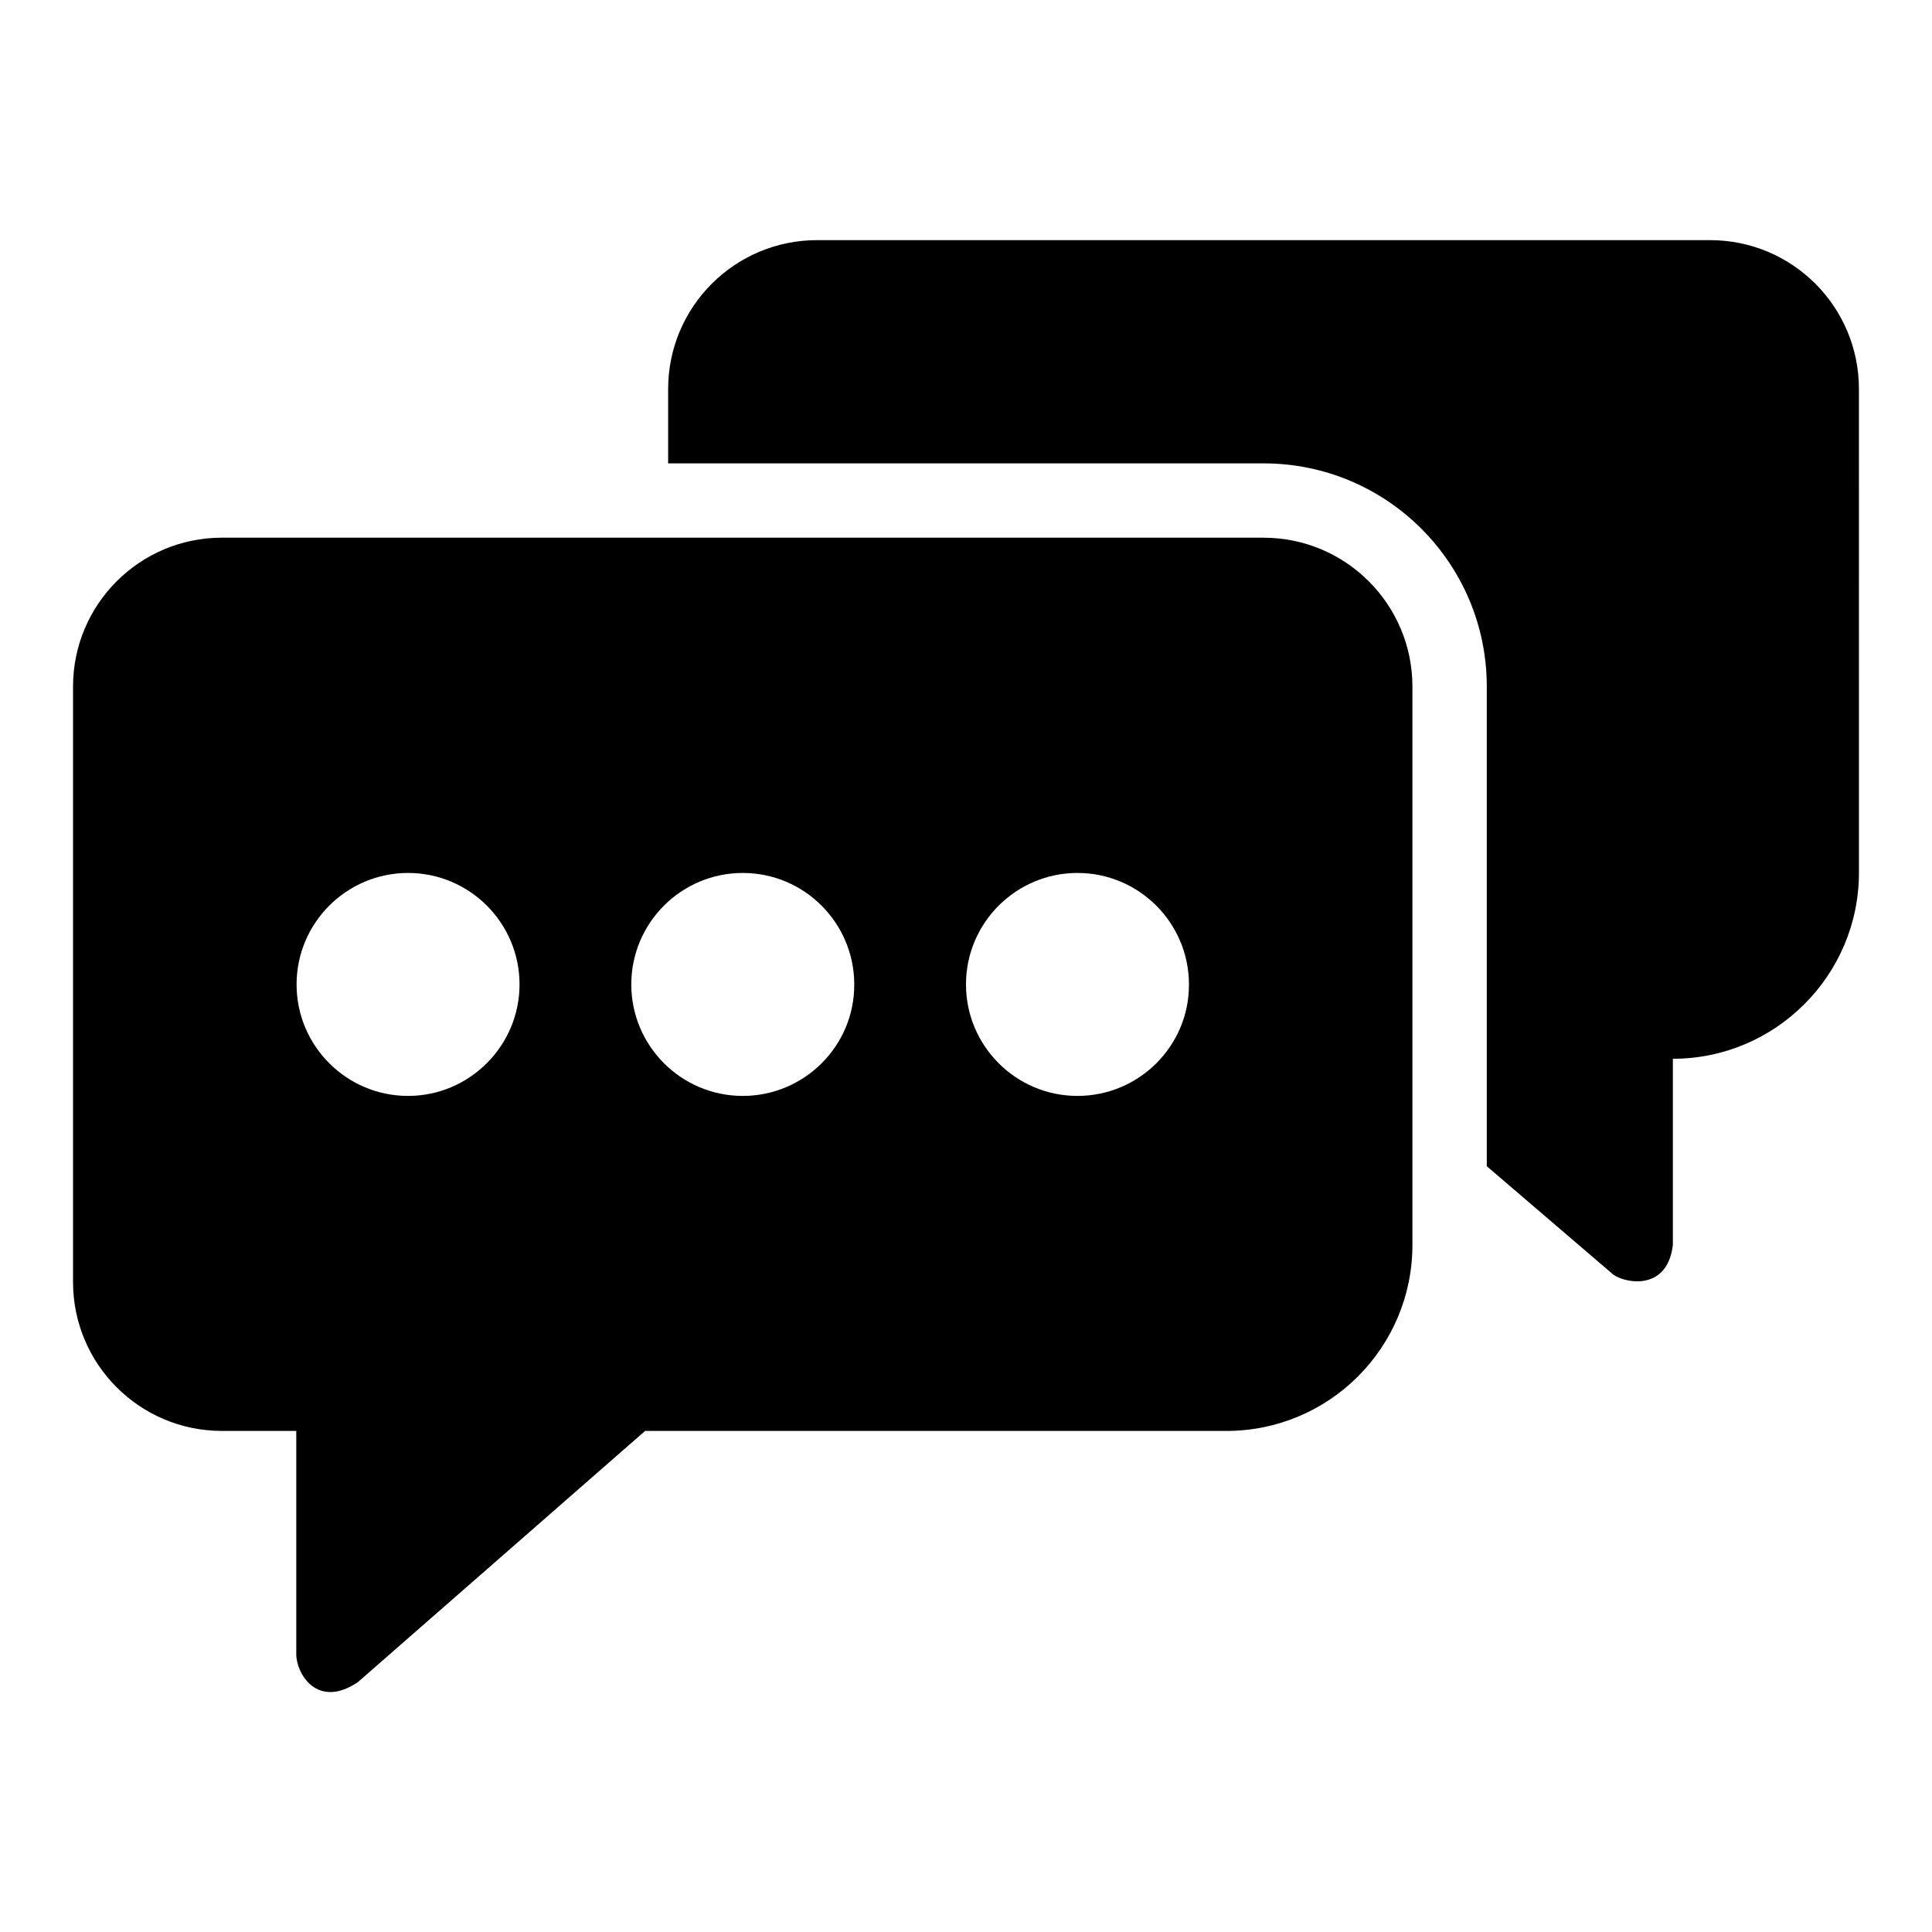
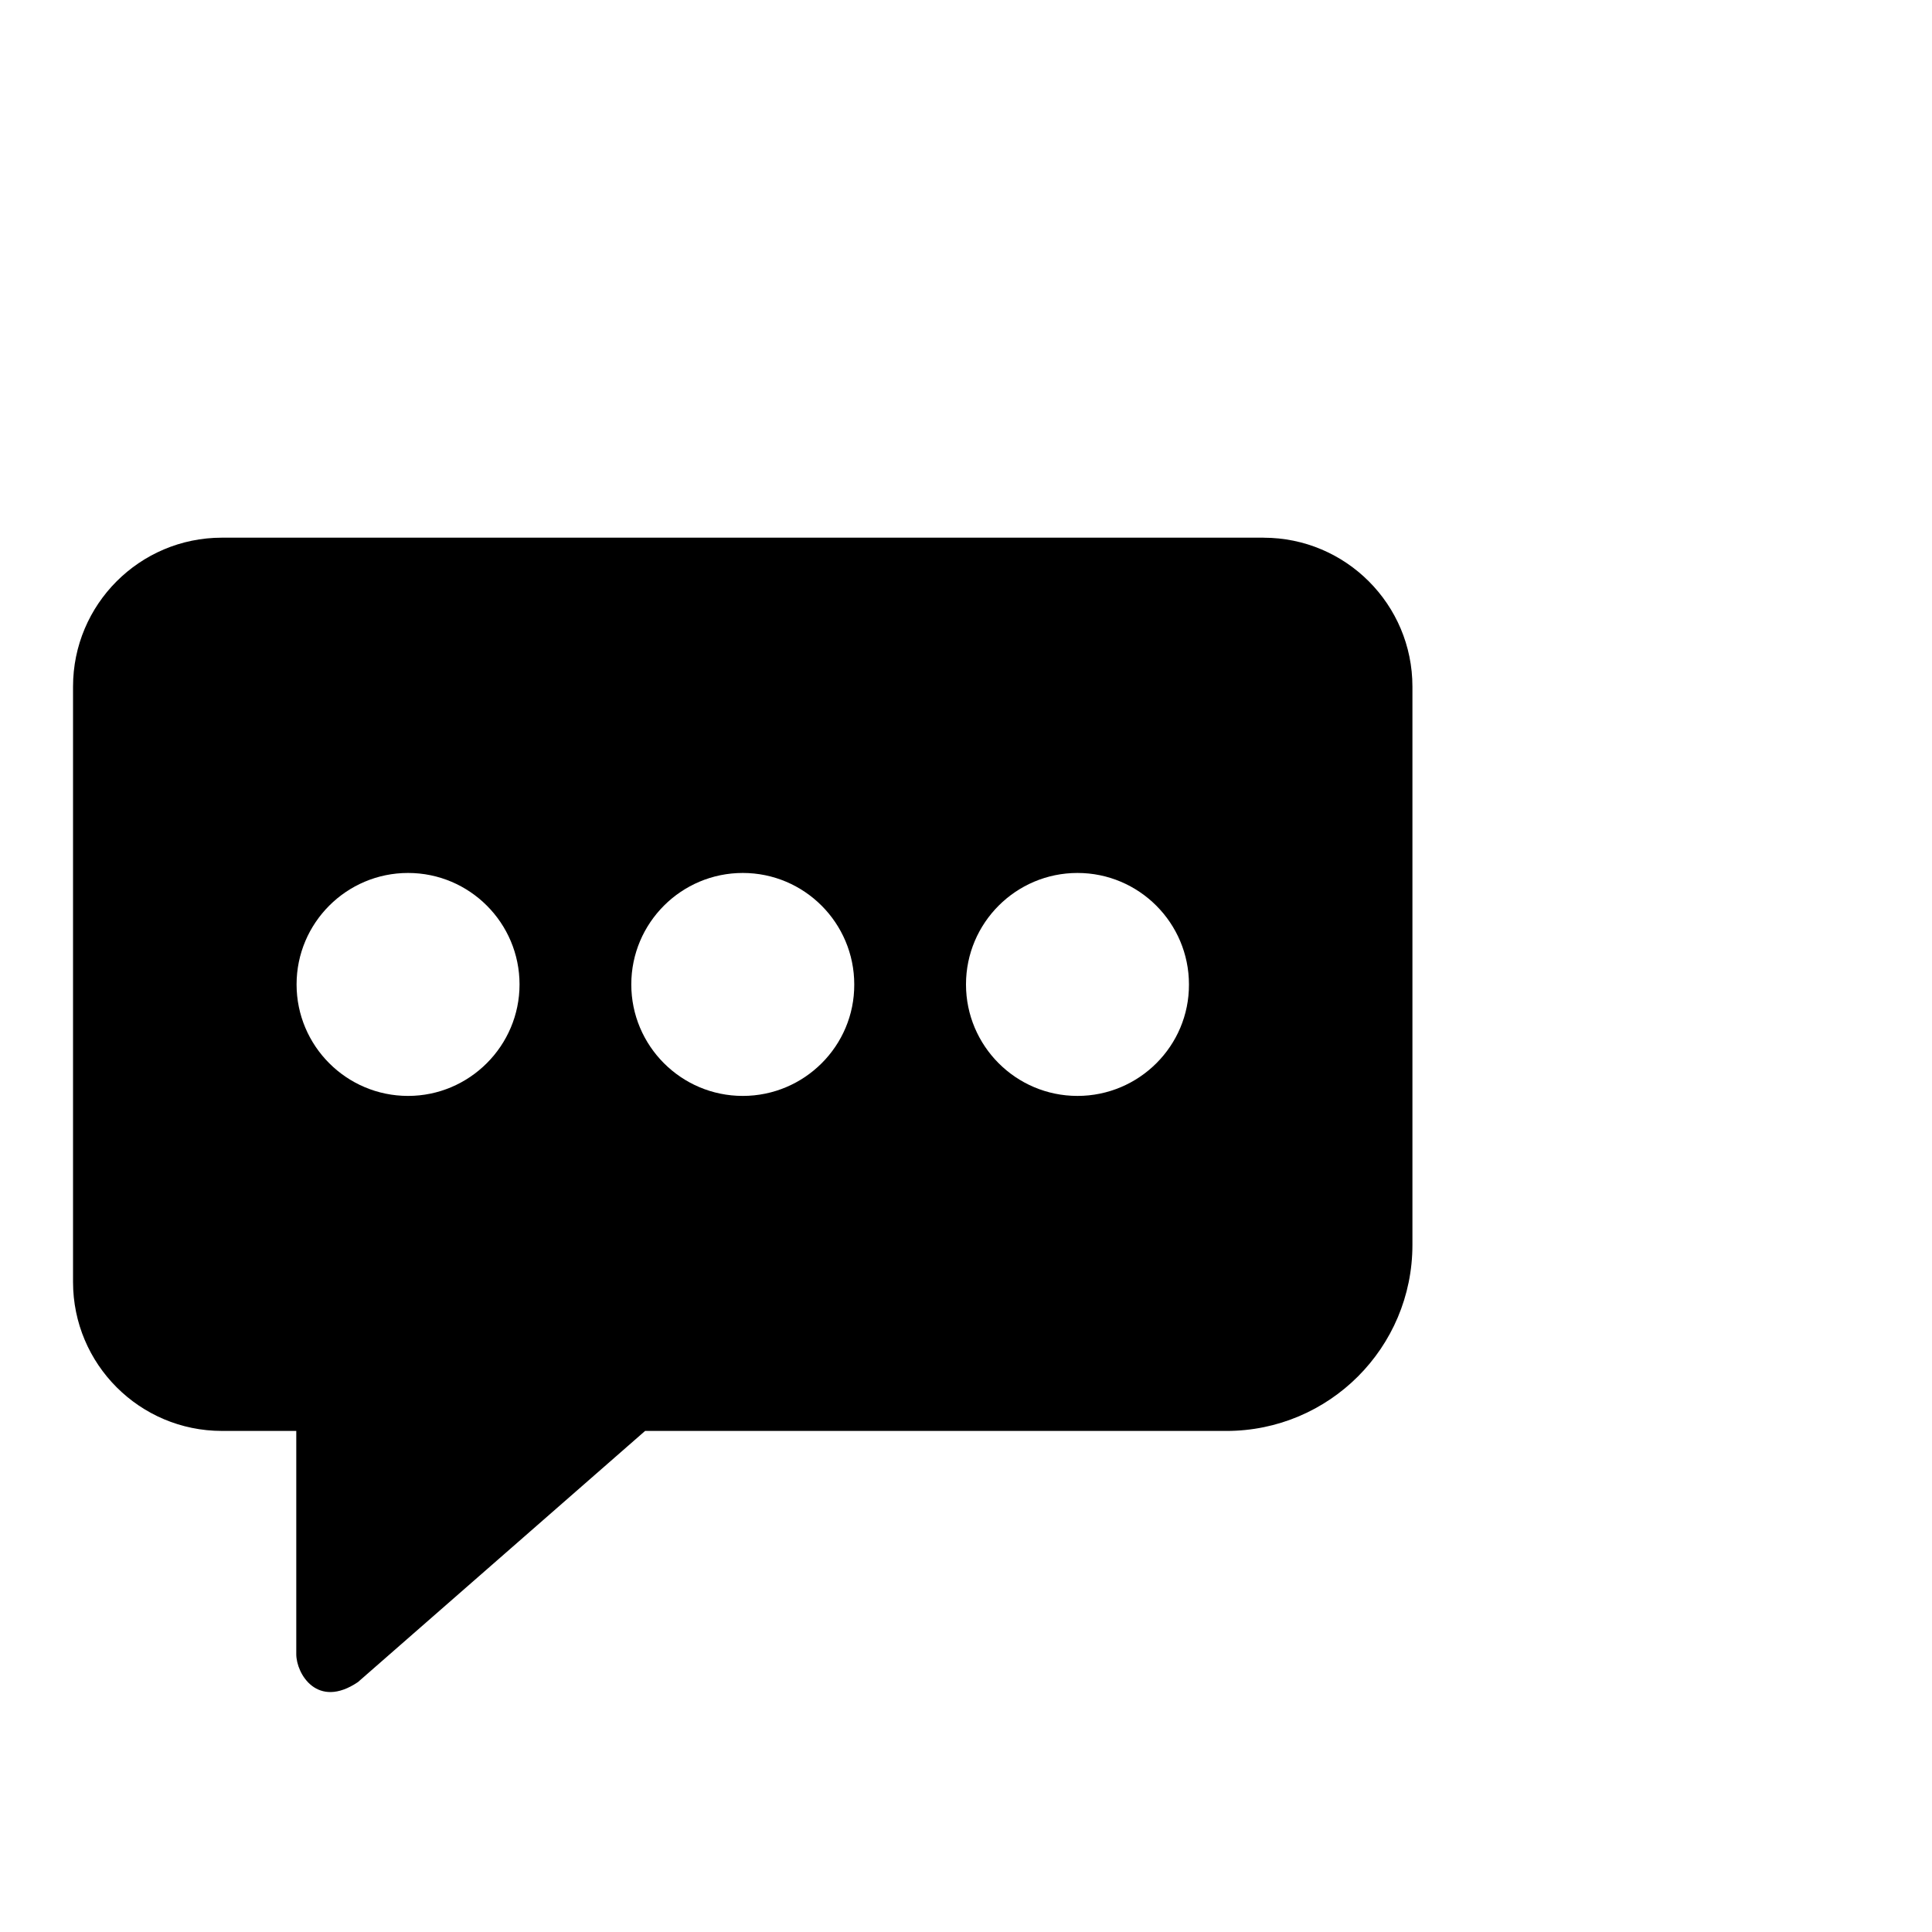
<svg xmlns="http://www.w3.org/2000/svg" fill="#000000" width="800px" height="800px" version="1.1" viewBox="144 144 512 512">
  <g>
-     <path d="m597.17 207.64h-236.64c-21.754 0-39.465 17.633-39.465 39.465v19.695h157.79c32.672 0 59.16 26.488 59.16 59.16v127.1l33.055 28.32c2.215 2.367 14.734 5.648 16.258-7.481v-49.312c27.176 0 49.312-22.137 49.312-49.312l-0.004-128.17c0-21.832-17.633-39.465-39.465-39.465z" />
    <path d="m478.85 286.49h-276.03c-21.832 0-39.465 17.711-39.465 39.465v157.79c0 21.754 17.633 39.465 39.465 39.465h19.695v59.16c0 5.191 5.574 14.656 16.336 7.406l76.105-66.562h154.04c27.25 0 49.312-22.062 49.312-49.312v-147.94c0-21.754-17.633-39.465-39.465-39.465zm-226.71 147.94c-16.336 0-29.543-13.281-29.543-29.543 0-16.336 13.281-29.543 29.543-29.543 16.336 0 29.543 13.281 29.543 29.543 0 16.262-13.281 29.543-29.543 29.543zm88.703 0c-16.336 0-29.543-13.281-29.543-29.543 0-16.336 13.281-29.543 29.543-29.543 16.336 0 29.543 13.281 29.543 29.543 0.074 16.262-13.207 29.543-29.543 29.543zm88.699 0c-16.336 0-29.543-13.281-29.543-29.543 0-16.336 13.281-29.543 29.543-29.543 16.336 0 29.543 13.281 29.543 29.543 0.074 16.262-13.207 29.543-29.543 29.543z" />
  </g>
</svg>